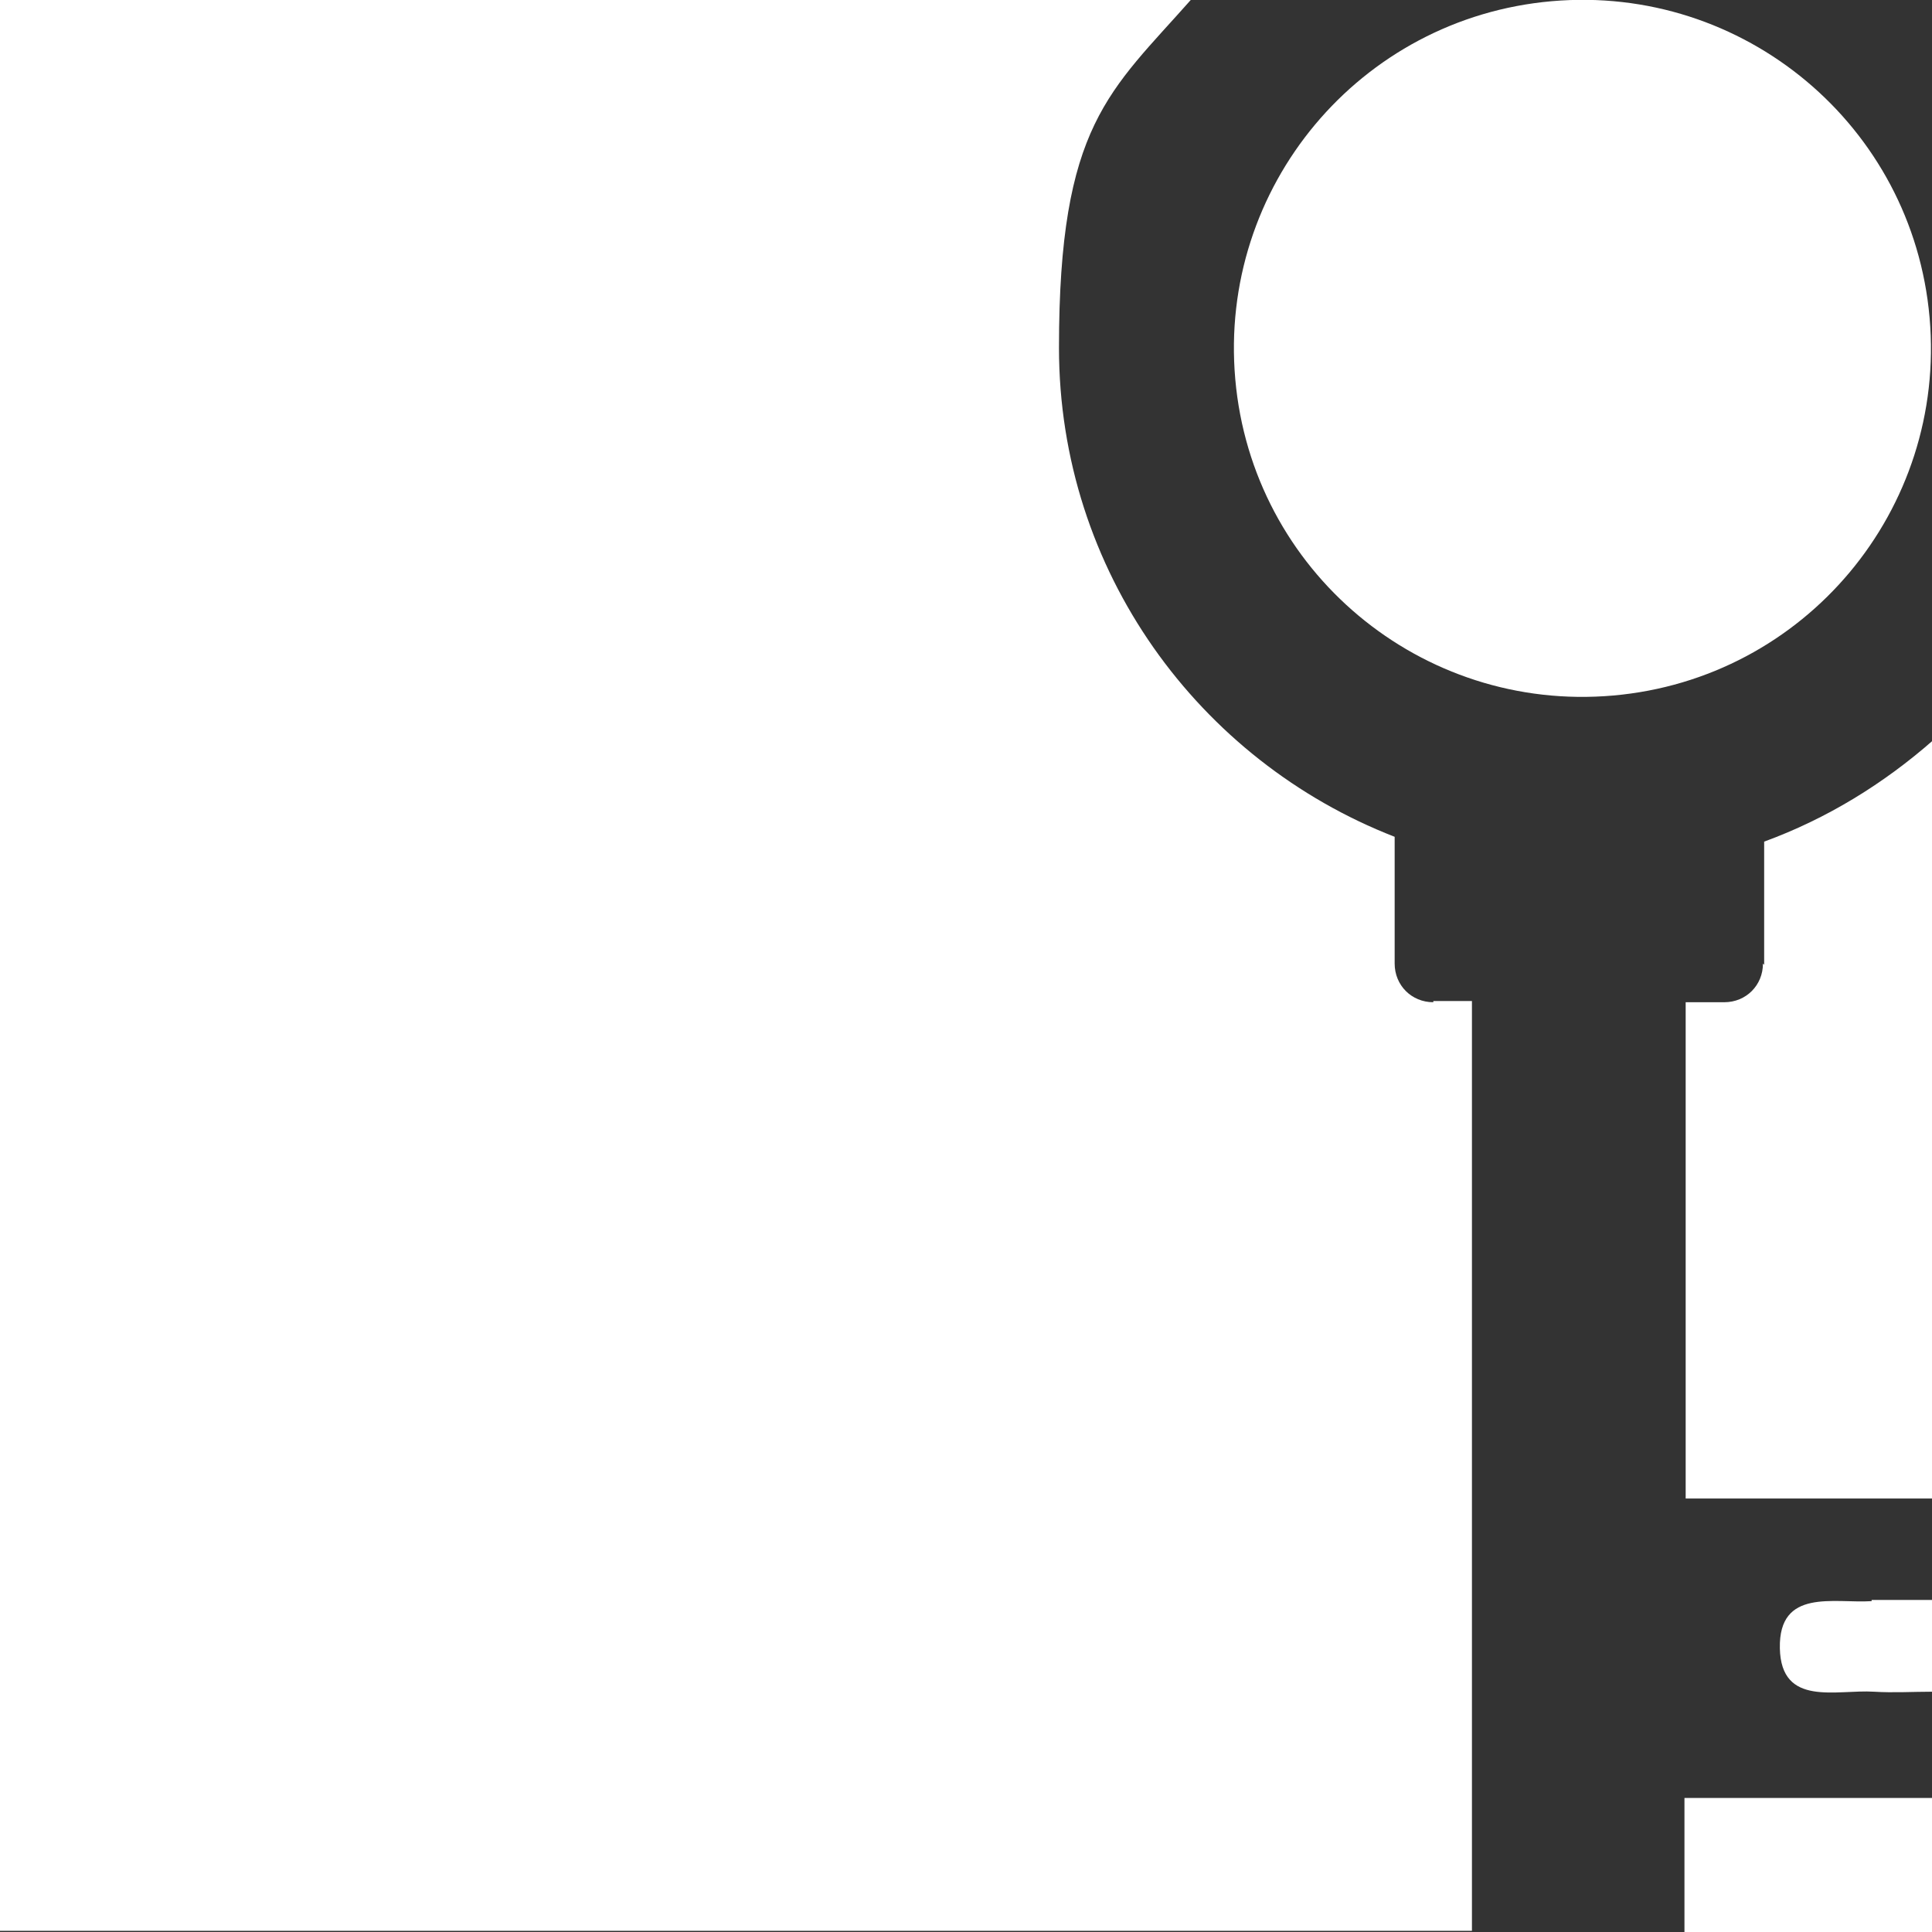
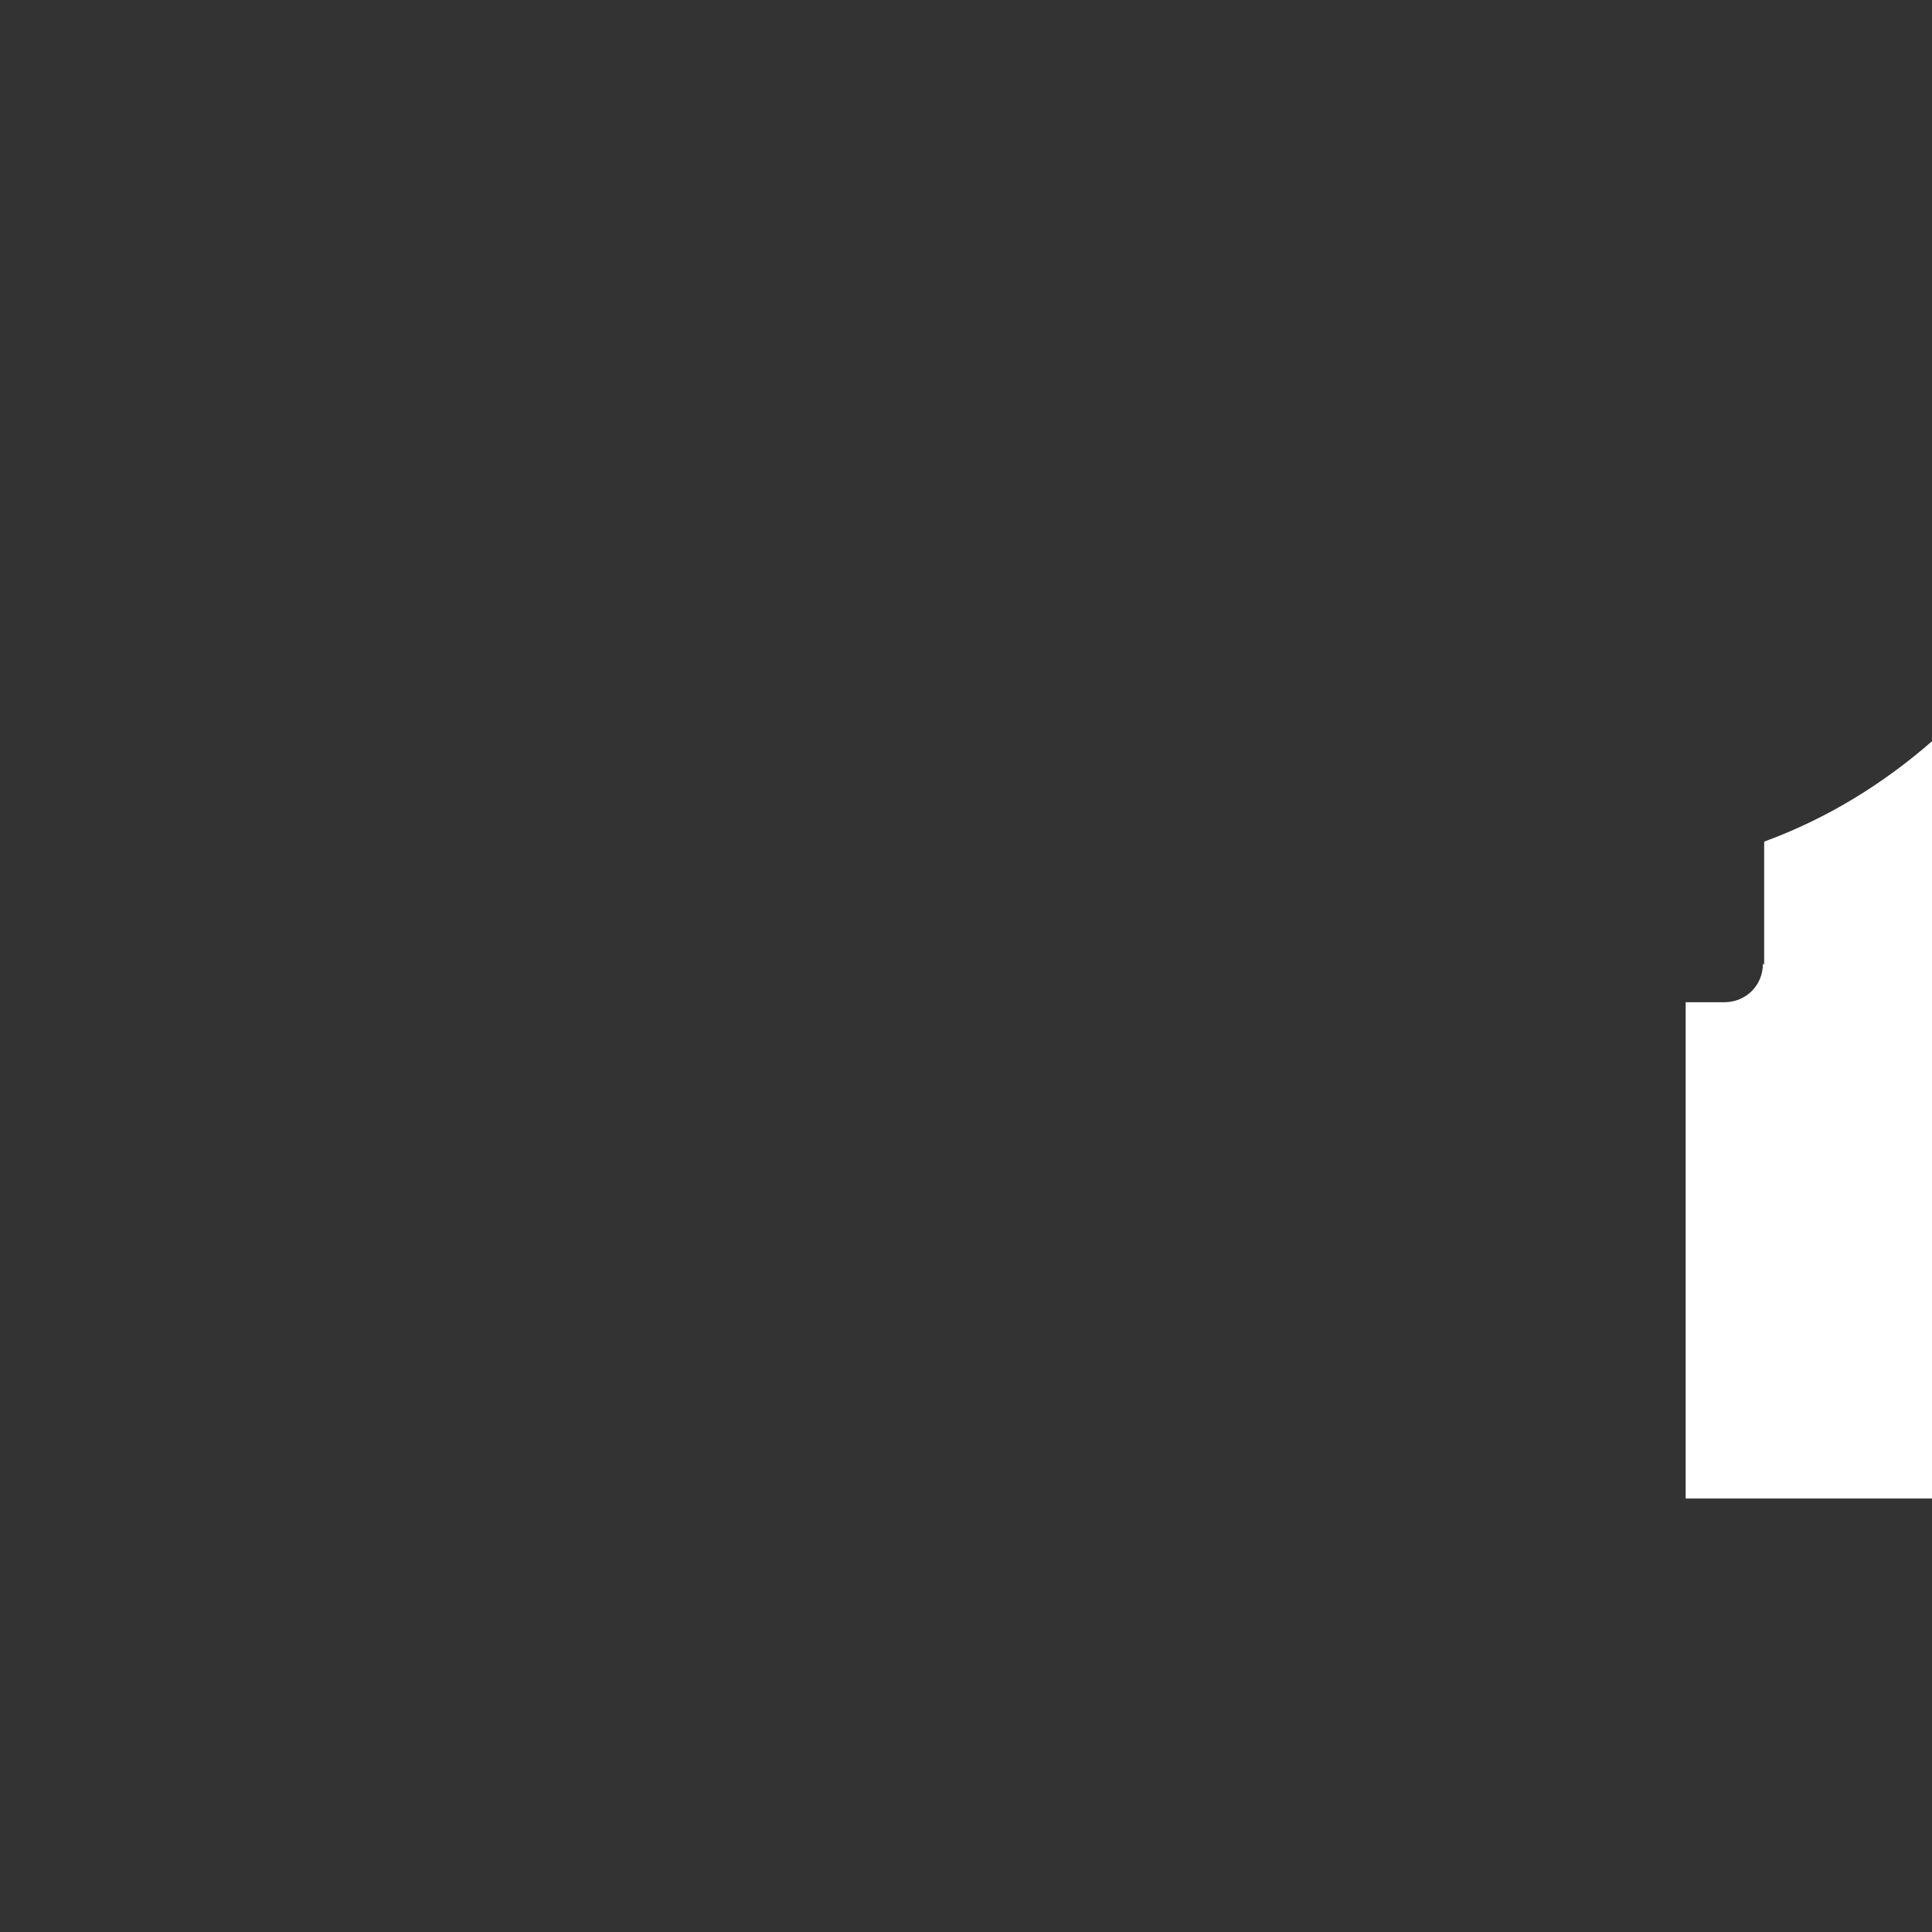
<svg xmlns="http://www.w3.org/2000/svg" id="Layer_1" version="1.1" viewBox="0 0 160 160">
  <rect x="0" y="0" width="160" height="160" fill="#333333" stroke="none" />
  <defs>
    <style> .st0 { fill: #fff; } </style>
  </defs>
-   <path class="st0" d="M155,132.6c-3.1.2-7.7-1.1-7.6,3.9.1,4.9,4.7,3.4,7.8,3.6,1.6.1,3.2,0,4.8,0v-7.6c-1.8,0-3.4,0-5,0Z" />
-   <path class="st0" d="M133.6,57.6c15.9-1.4,27.6-15.4,26.2-31.3-1.4-15.9-15.4-27.6-31.3-26.2-15.9,1.4-27.6,15.4-26.2,31.3,1.4,15.9,15.4,27.6,31.3,26.2Z" />
-   <path class="st0" d="M118.7,83c-1.8,0-3.2-1.4-3.2-3.2v-10.5c-16.2-6.3-27.8-22-27.8-40.5s4.2-21.2,11-28.9H0v160h121.9v-77h-3.2Z" />
  <path class="st0" d="M146,79.8c0,1.8-1.4,3.2-3.2,3.2h-3.2v41.1h20.5v-62.8c-4.1,3.6-8.8,6.5-14,8.4v10.2h0Z" />
-   <path class="st0" d="M139.5,151.8v8.2h20.5v-11.1h-20.5v2.9Z" />
</svg>